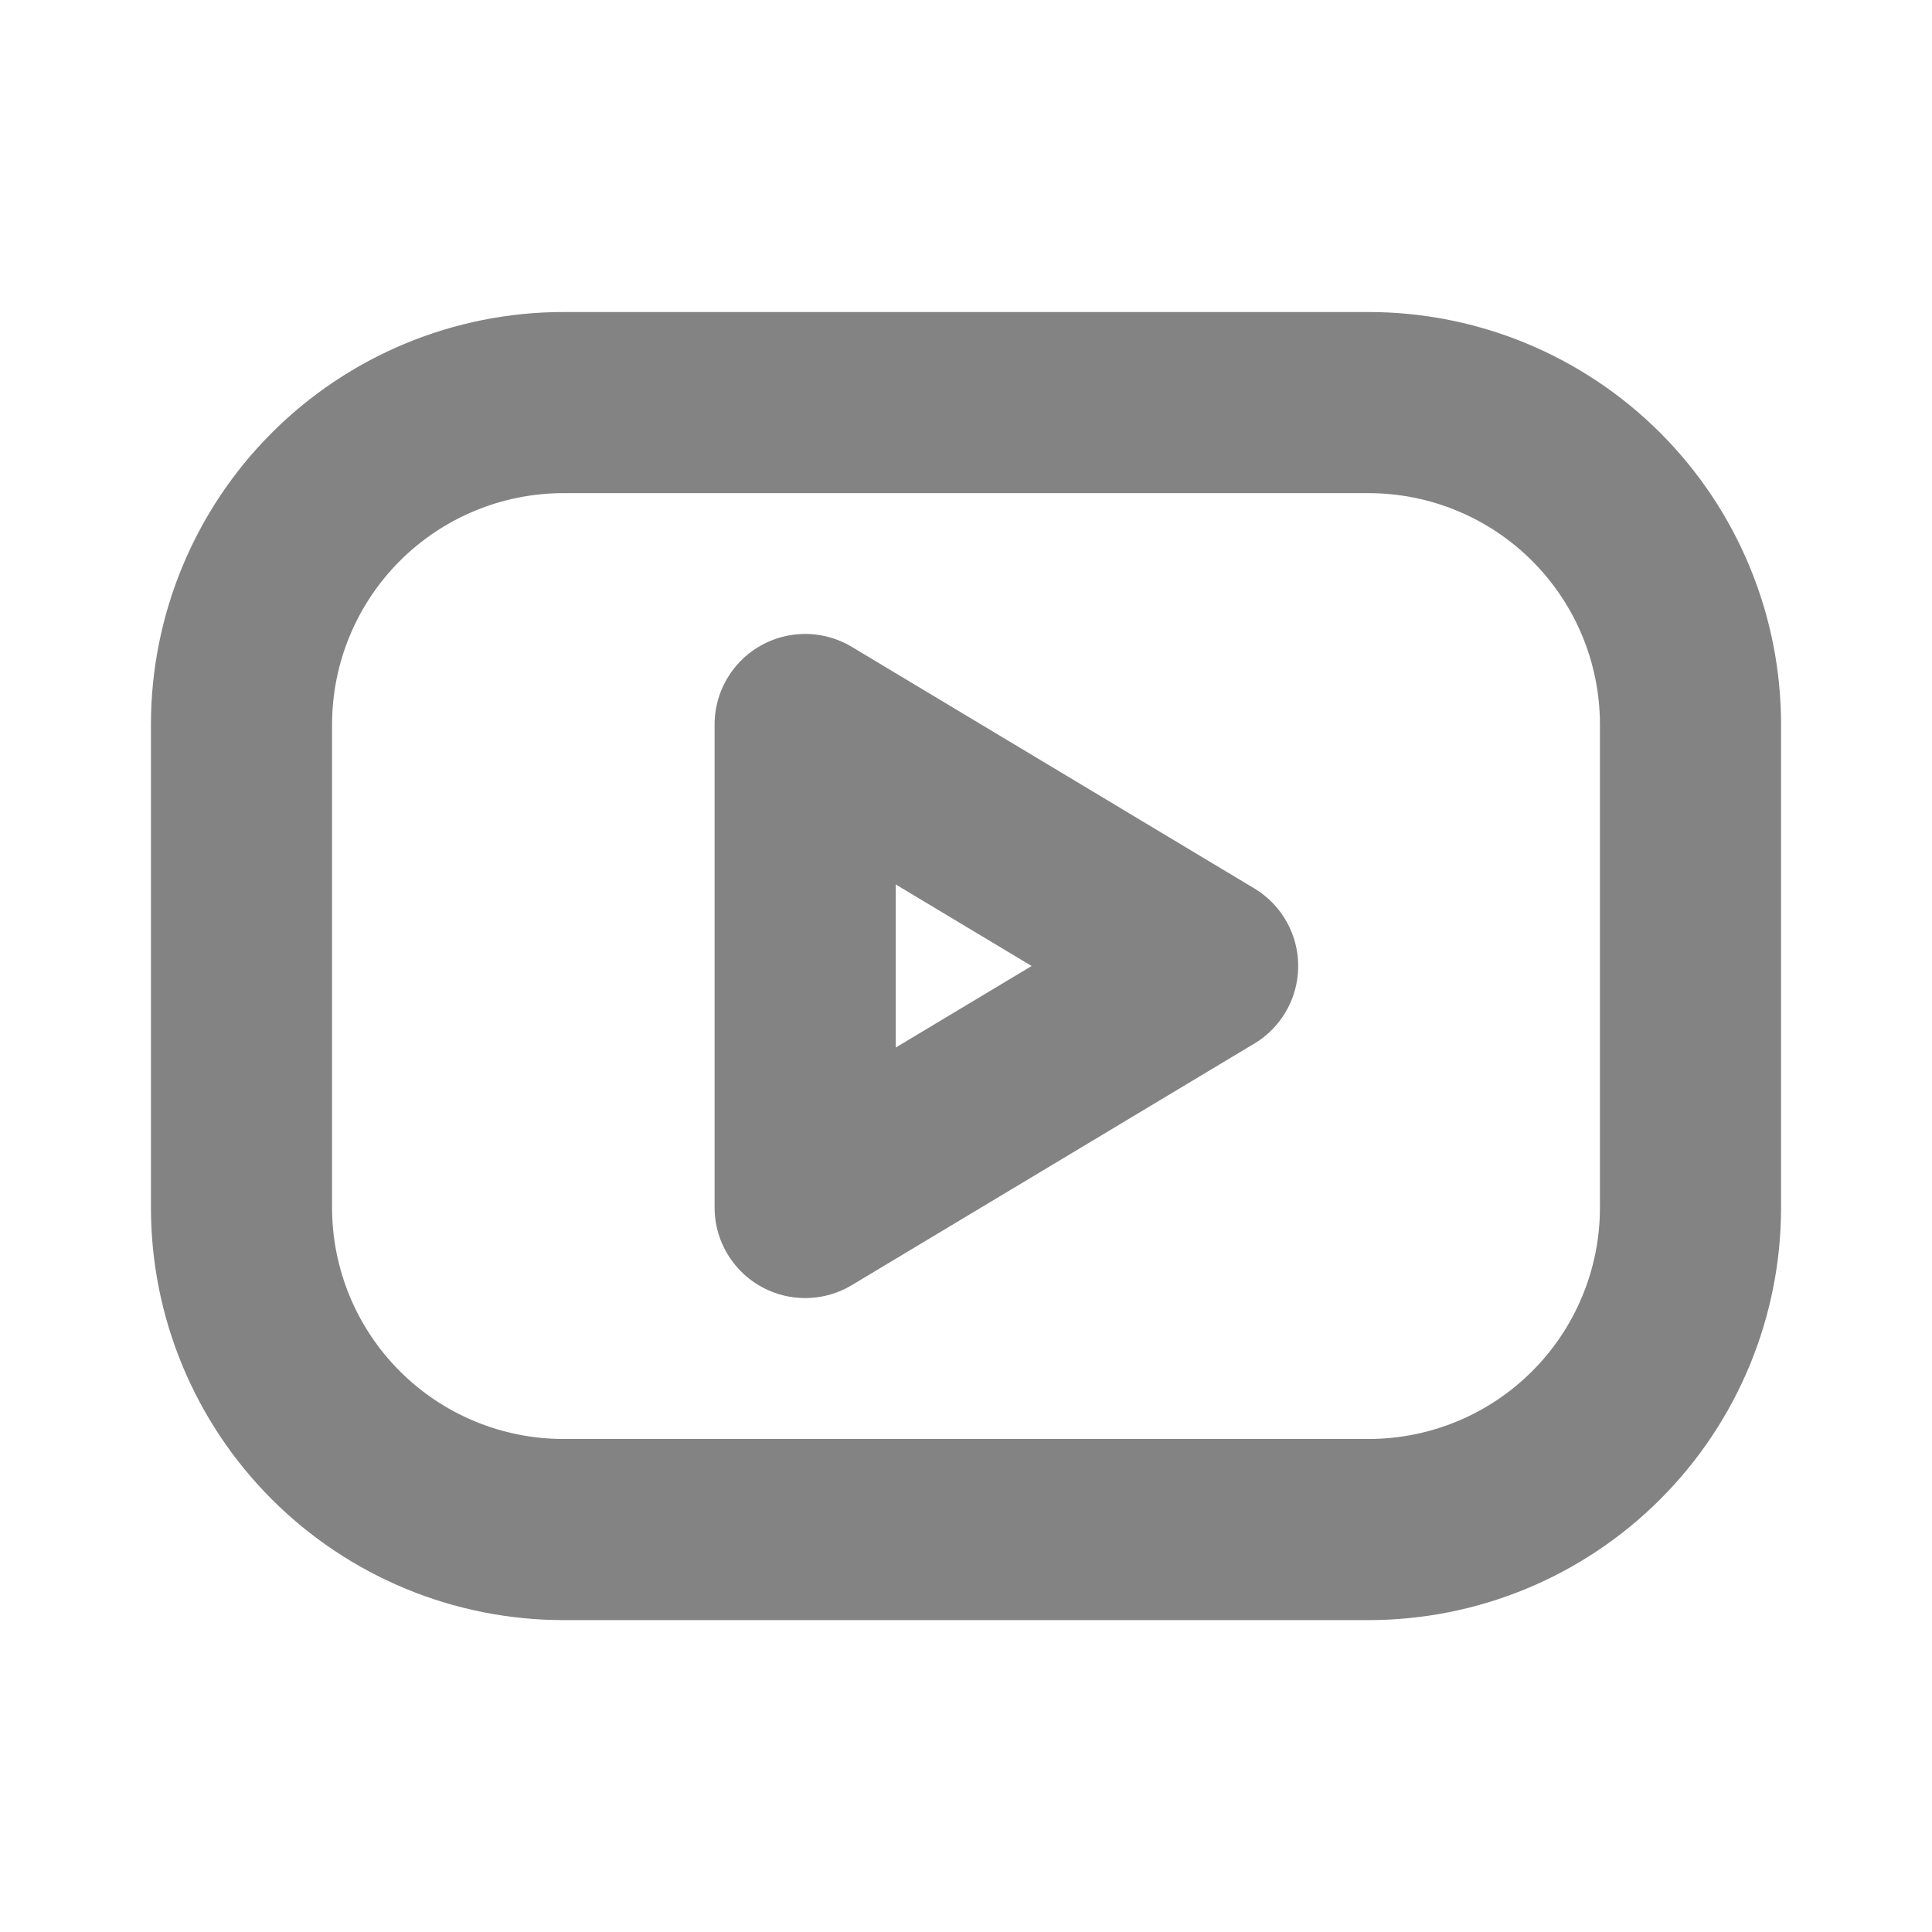
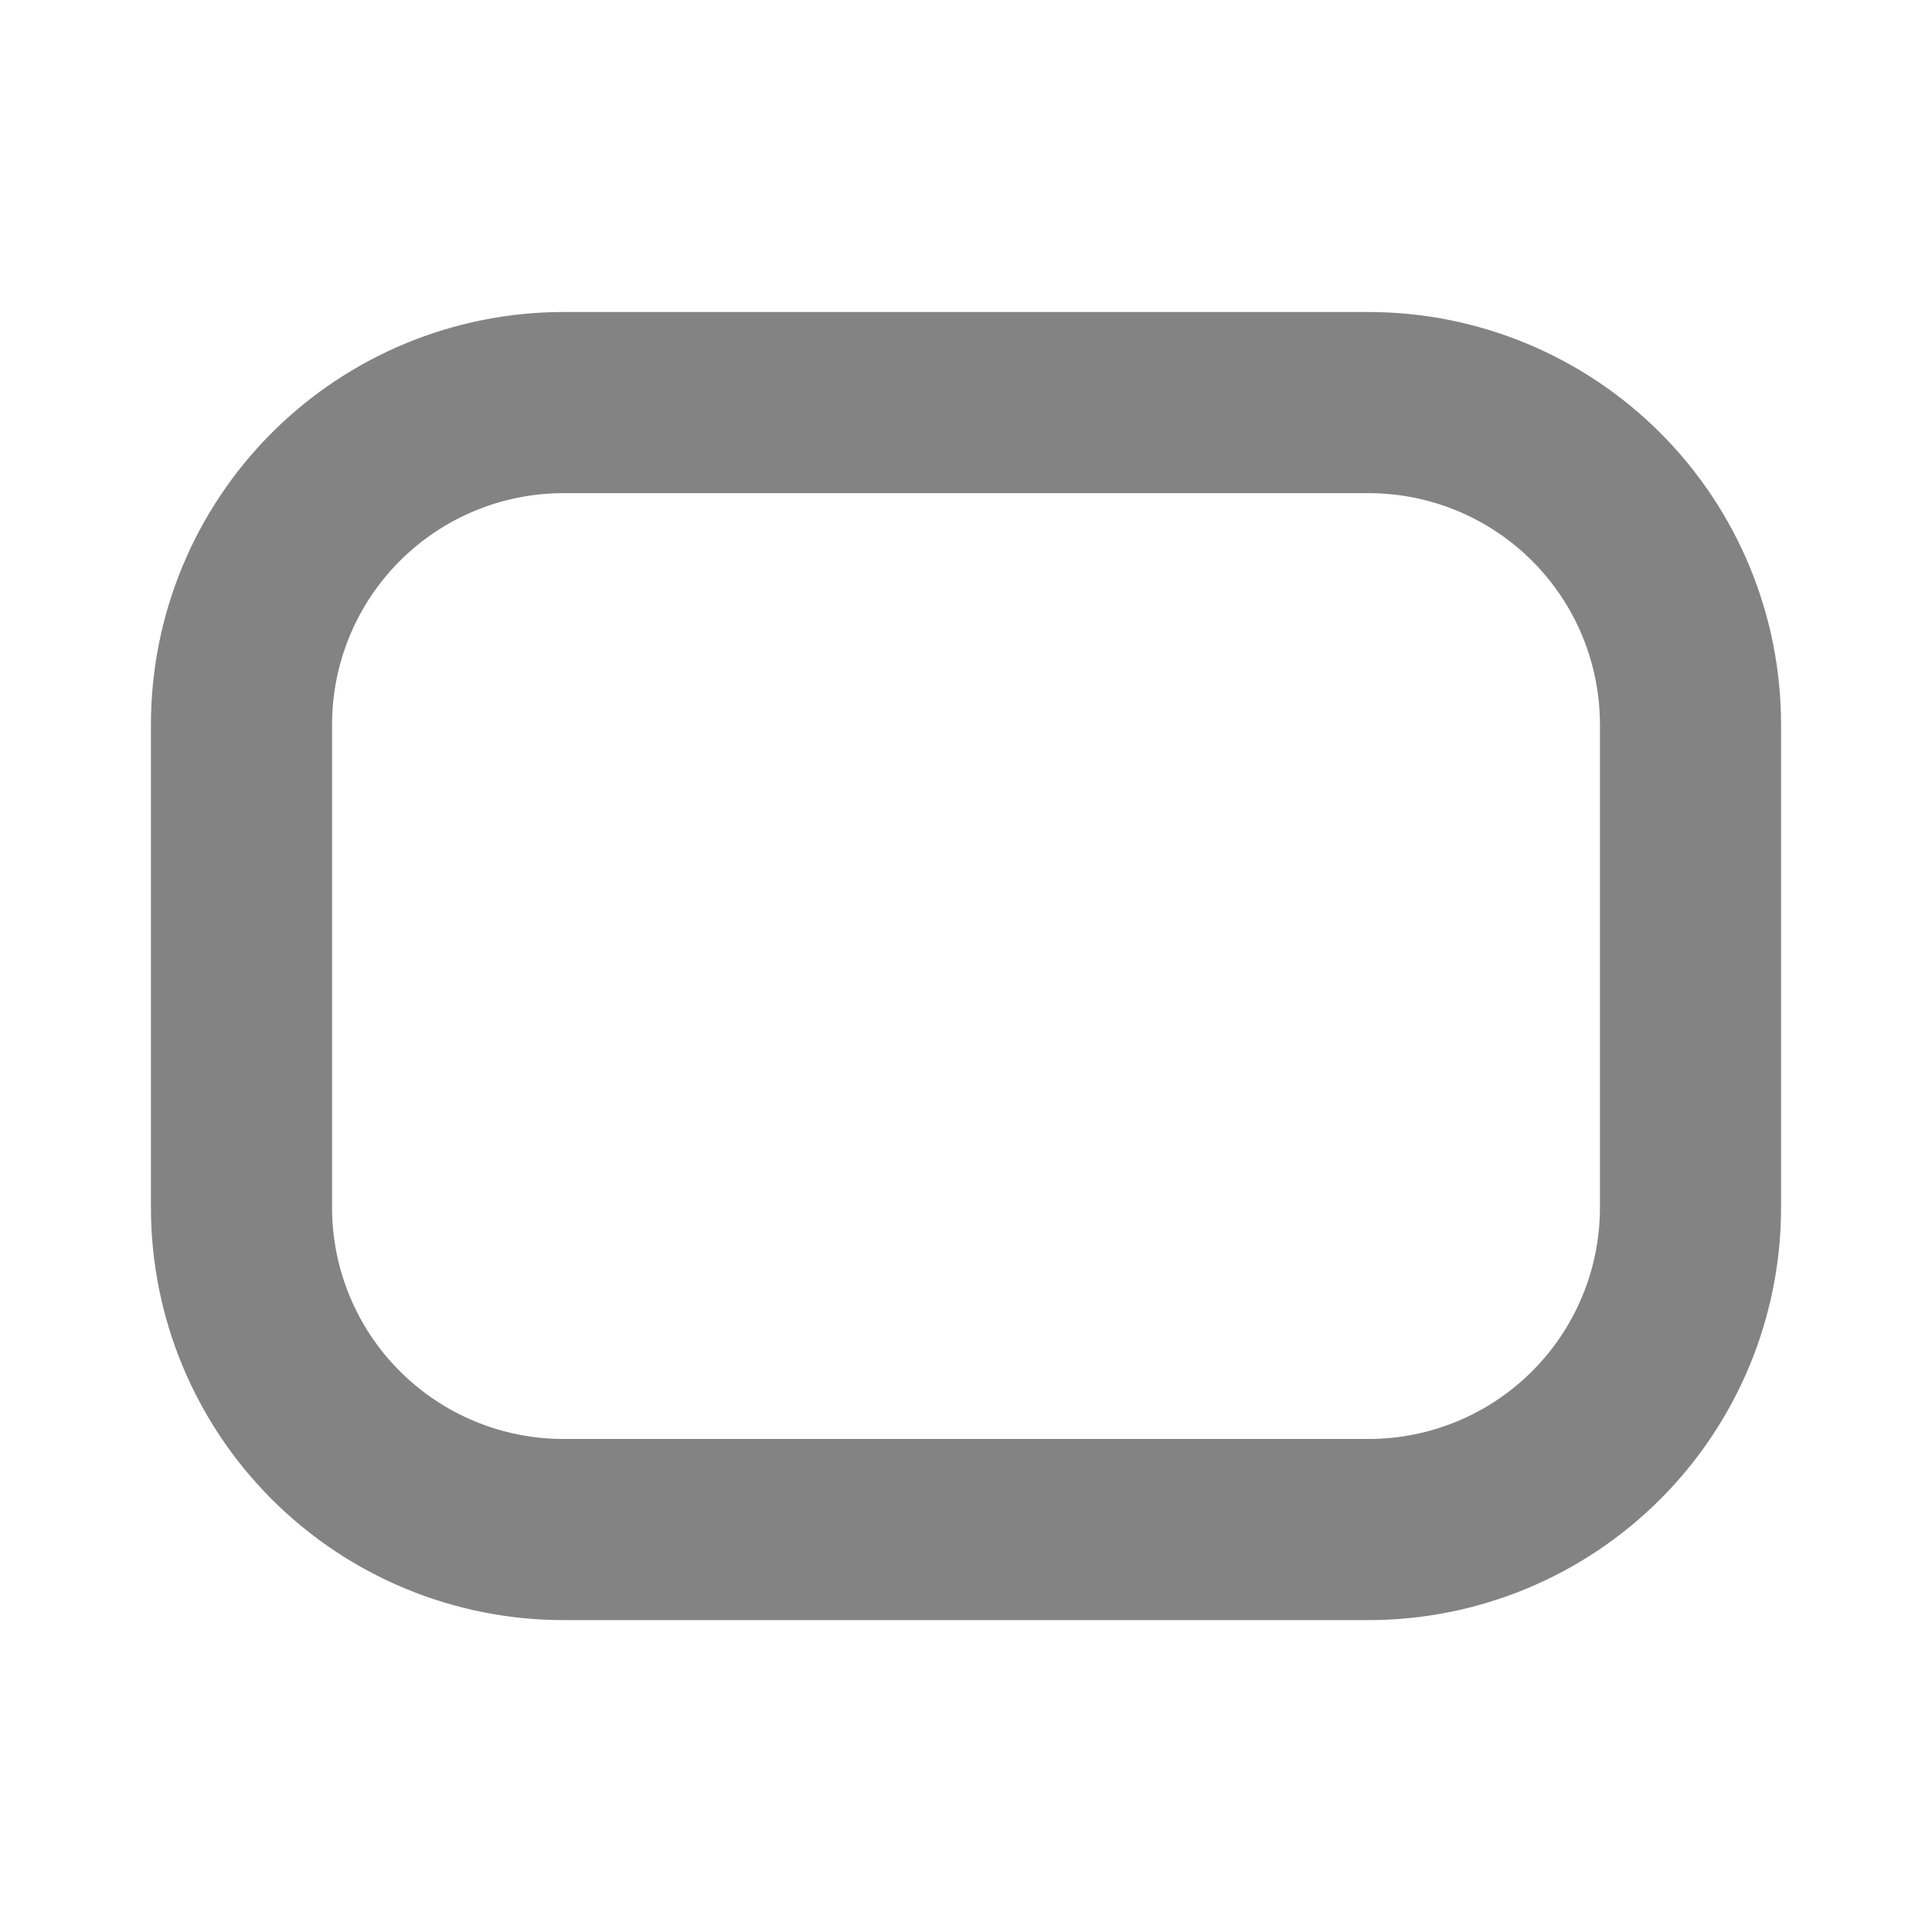
<svg xmlns="http://www.w3.org/2000/svg" width="16" height="16" viewBox="0 0 16 16" fill="none">
  <path d="M2 6.001C2 5.293 2.281 4.615 2.781 4.115C3.281 3.615 3.959 3.334 4.667 3.334H11.333C12.041 3.334 12.719 3.615 13.219 4.115C13.719 4.615 14 5.293 14 6.001V10.001C14 10.708 13.719 11.386 13.219 11.886C12.719 12.386 12.041 12.667 11.333 12.667H4.667C3.959 12.667 3.281 12.386 2.781 11.886C2.281 11.386 2 10.708 2 10.001V6.001Z" stroke="#838383" stroke-width="1.5" stroke-linecap="round" stroke-linejoin="round" />
-   <path d="M6.668 6L10.001 8L6.668 10V6Z" stroke="#838383" stroke-width="1.5" stroke-linecap="round" stroke-linejoin="round" />
</svg>